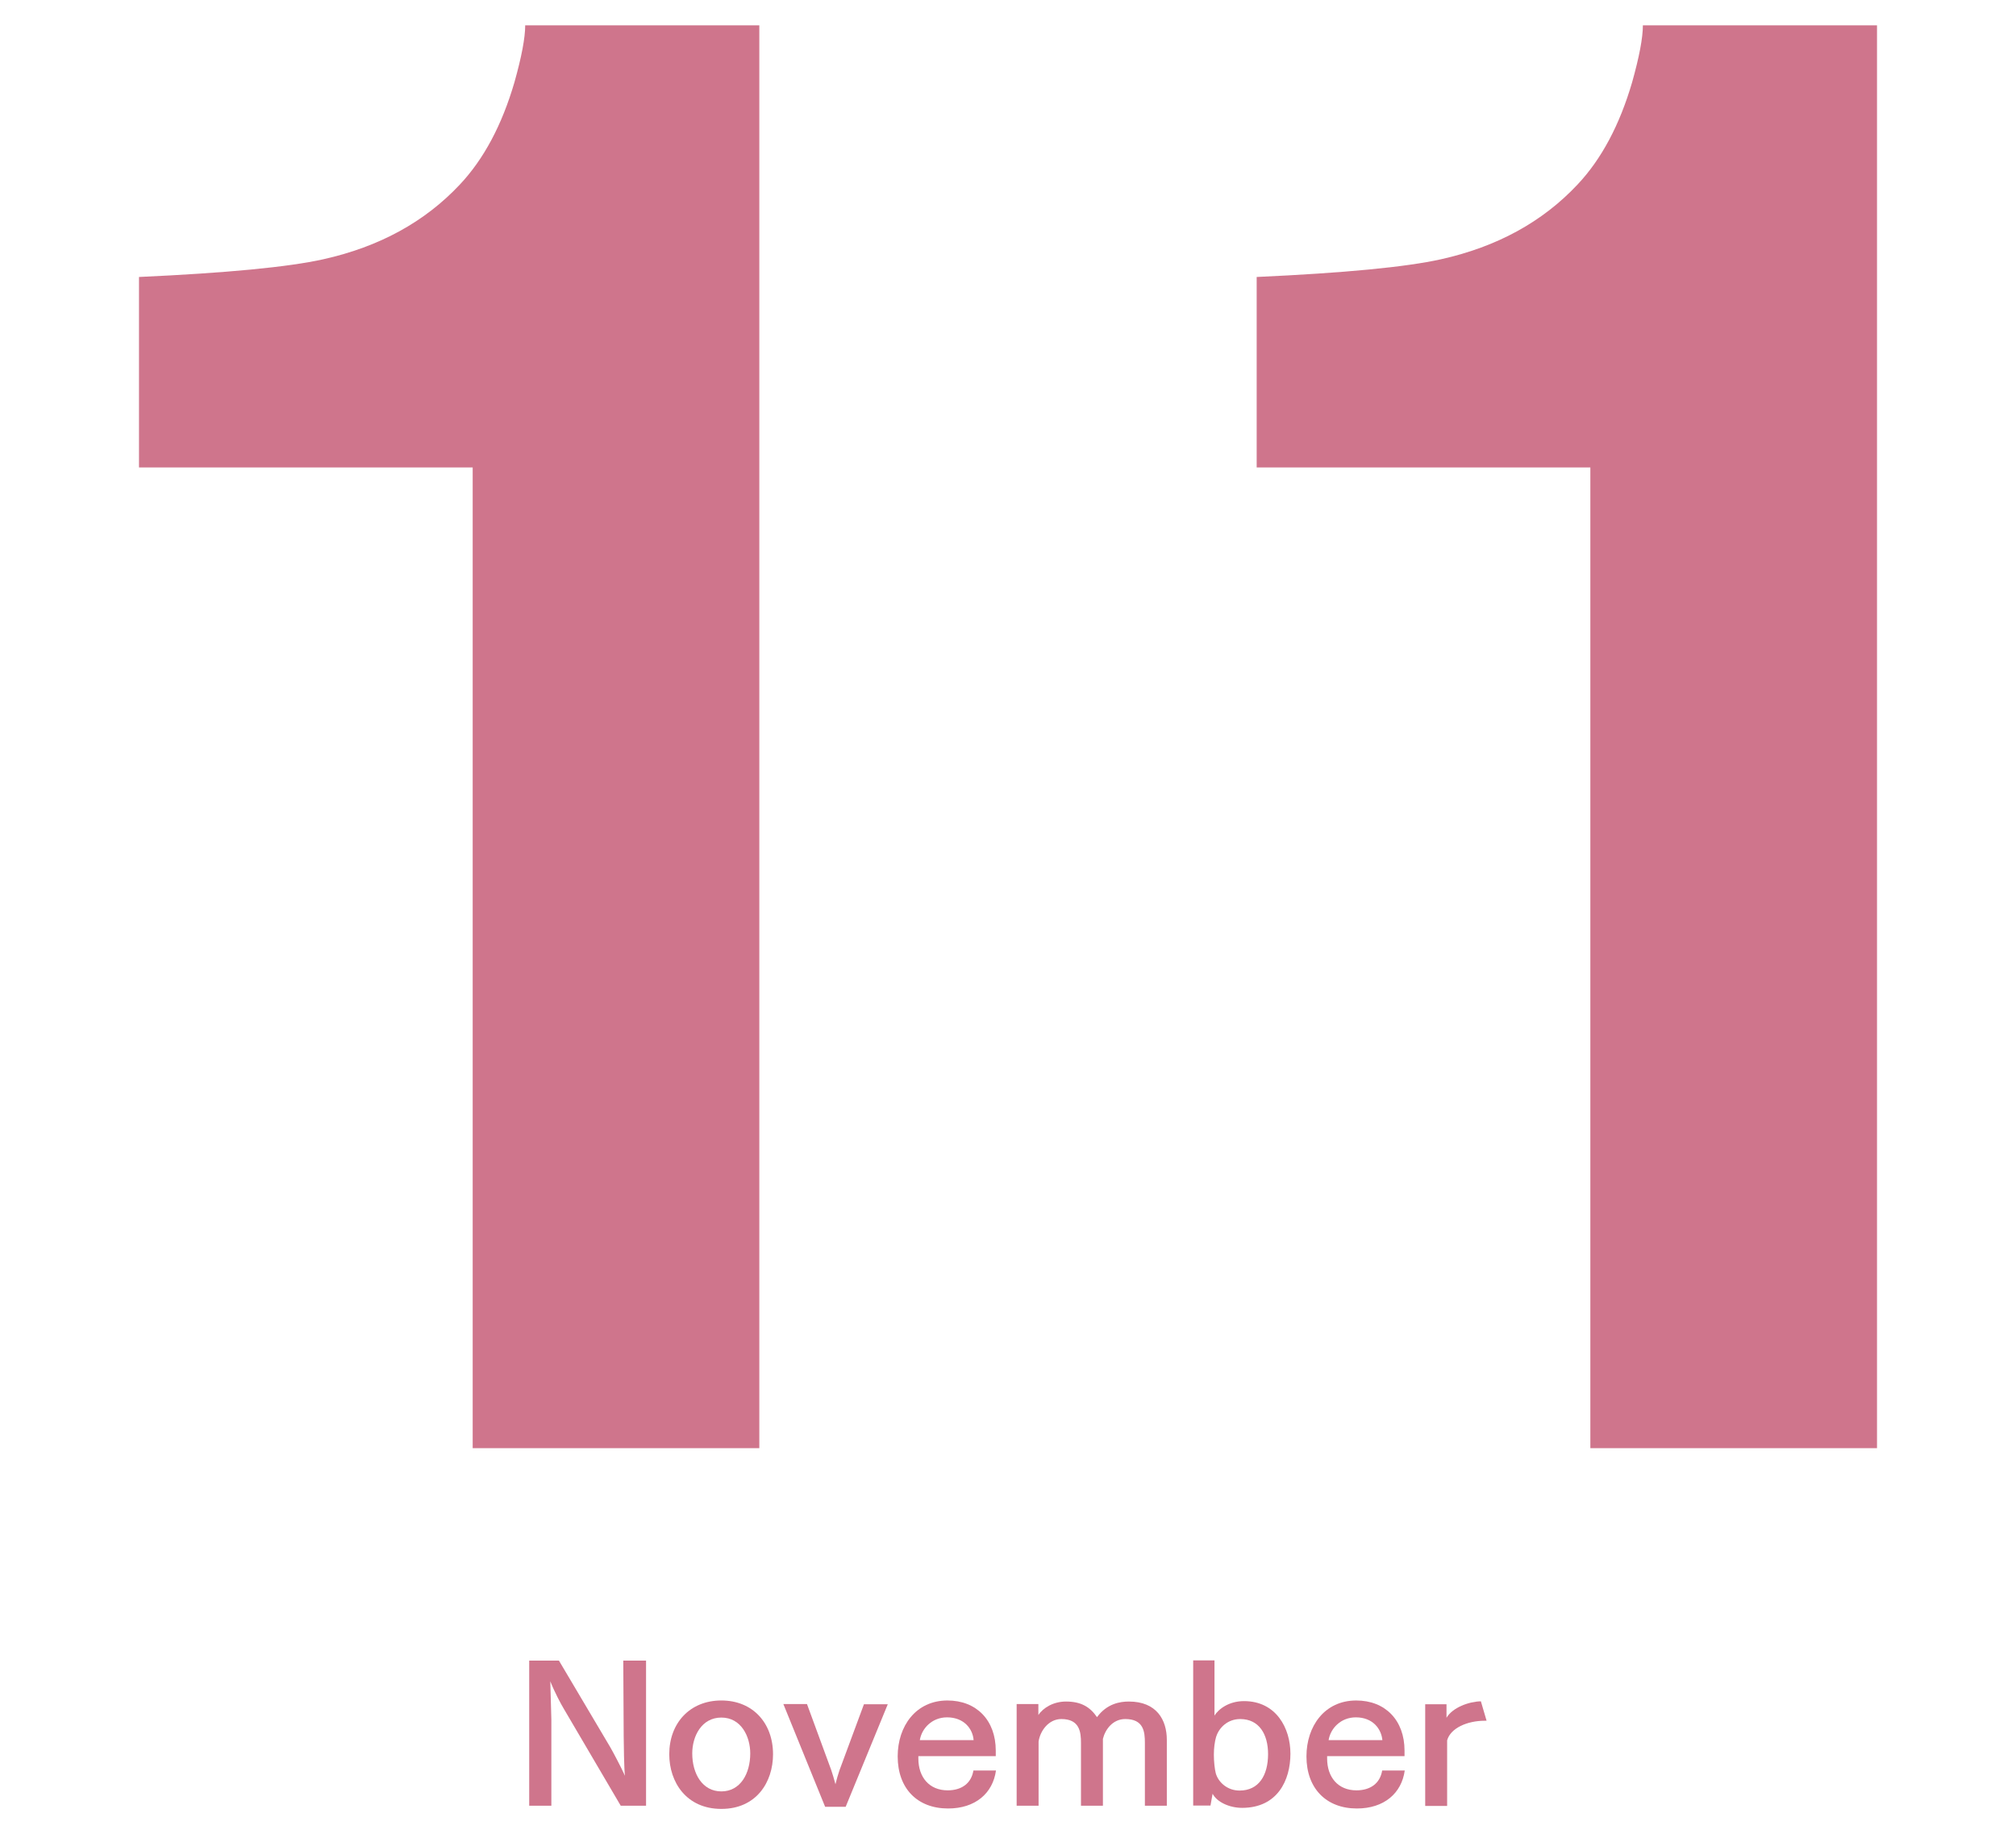
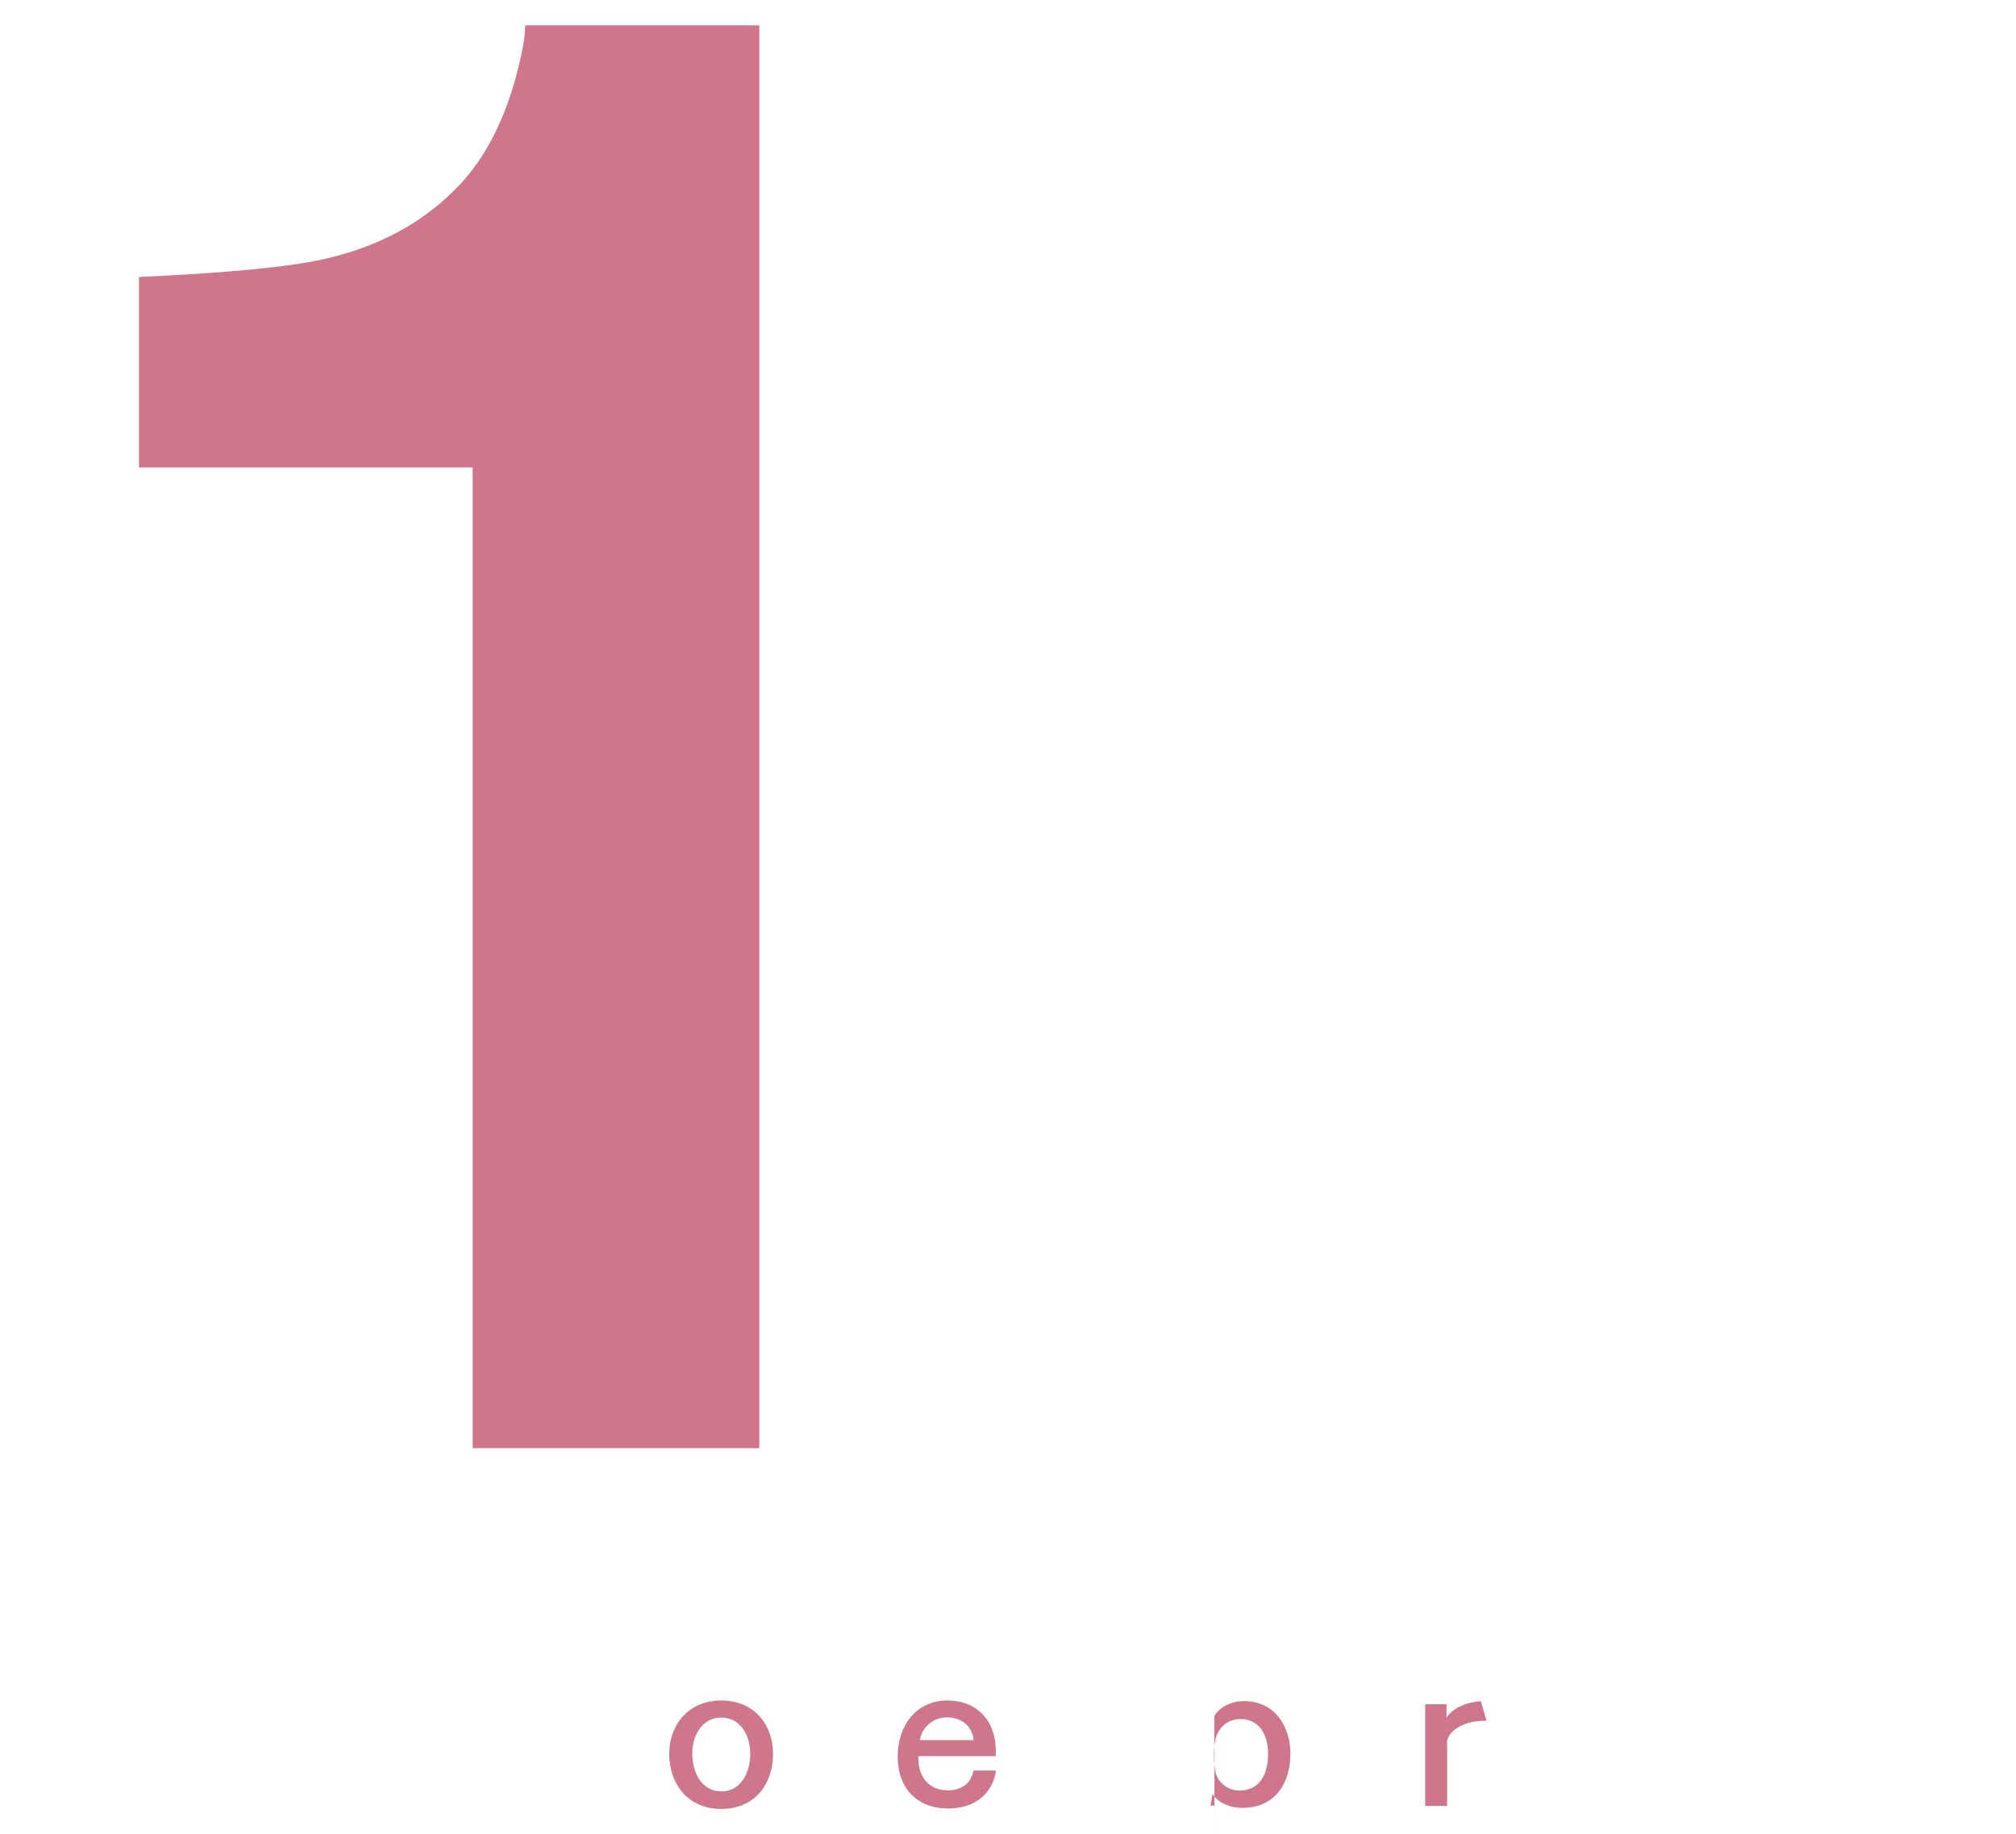
<svg xmlns="http://www.w3.org/2000/svg" id="_レイヤー_2" viewBox="0 0 95.58 86.95">
  <defs>
    <style>.cls-1{fill:none;}.cls-2{clip-path:url(#clippath);}.cls-3{fill:#cf758c;}</style>
    <clipPath id="clippath">
      <rect class="cls-1" width="95.58" height="86.95" />
    </clipPath>
  </defs>
  <g id="_レイヤー_1-2">
    <g class="cls-2">
      <g>
        <g>
          <path class="cls-3" d="m6.59,22.16v-9.03c4.16-.19,7.08-.47,8.74-.84,2.65-.59,4.81-1.77,6.47-3.54,1.14-1.21,2-2.83,2.59-4.85.34-1.21.51-2.11.51-2.7h11.1v67.45h-13.59V22.16H6.59Z" />
-           <path class="cls-3" d="m59.58,22.16v-9.03c4.16-.19,7.08-.47,8.74-.84,2.65-.59,4.81-1.77,6.47-3.54,1.14-1.21,2-2.83,2.59-4.85.34-1.21.51-2.11.51-2.7h11.1v67.45h-13.59V22.16h-15.83Z" />
        </g>
        <g>
-           <path class="cls-3" d="m30.63,85.6h-1.2l-2.69-4.58c-.14-.23-.45-.81-.65-1.32,0,.24.05,1.57.05,1.81v4.09s-1.05,0-1.05,0v-6.88h1.41l2.43,4.1c.15.26.52.96.7,1.36-.04-.25-.06-1.58-.06-1.86l-.02-3.6h1.08v6.88Z" />
          <path class="cls-3" d="m36.65,83.16c0,1.32-.79,2.59-2.45,2.59s-2.47-1.27-2.47-2.59c0-1.48.98-2.55,2.47-2.55s2.45,1.07,2.45,2.55Zm-3.83-.04c0,.96.48,1.8,1.38,1.8s1.37-.84,1.37-1.8c0-.8-.43-1.7-1.37-1.7s-1.38.89-1.38,1.7Z" />
-           <path class="cls-3" d="m40.09,85.65h-.97l-1.98-4.87h1.12l1.15,3.13c.05.14.14.45.2.67.05-.21.13-.49.19-.66l1.16-3.13h1.13l-2,4.87Z" />
          <path class="cls-3" d="m47.2,83.25h-3.66v.11c0,.89.52,1.51,1.39,1.51.66,0,1.12-.33,1.22-.94h1.07c-.15,1.08-.98,1.8-2.27,1.8-1.46,0-2.39-.95-2.39-2.47,0-1.43.86-2.65,2.36-2.65,1.37,0,2.29.93,2.29,2.38v.26Zm-1.04-.76c-.04-.53-.45-1.08-1.26-1.08-.71,0-1.2.52-1.29,1.08h2.55Z" />
-           <path class="cls-3" d="m55.32,85.6h-1.04v-2.98c0-.53-.06-1.13-.93-1.13-.59,0-.95.49-1.06.94v3.17h-1.04v-2.98c0-.51-.06-1.13-.93-1.13-.61,0-1.01.57-1.08,1.07v3.04h-1.04v-4.82h1.03v.52c.23-.35.72-.64,1.31-.64.72,0,1.14.26,1.47.74.47-.64,1.09-.74,1.51-.74,1.31,0,1.8.86,1.8,1.82v3.13Z" />
-           <path class="cls-3" d="m57.57,81.34c.2-.33.7-.7,1.41-.7,1.52,0,2.2,1.28,2.2,2.49,0,1.27-.62,2.57-2.29,2.57-.61,0-1.2-.28-1.4-.67l-.1.56h-.82v-6.88h1.01v2.62Zm.09.98c-.07.24-.11.54-.11.86,0,.33.04.68.09.88.12.42.54.82,1.13.82.91,0,1.35-.72,1.35-1.73,0-.93-.42-1.66-1.32-1.66-.62,0-1.02.44-1.14.84Z" />
-           <path class="cls-3" d="m66.58,83.25h-3.66v.11c0,.89.52,1.51,1.39,1.51.66,0,1.12-.33,1.22-.94h1.07c-.15,1.08-.98,1.8-2.27,1.8-1.45,0-2.39-.95-2.39-2.47,0-1.43.86-2.65,2.36-2.65,1.37,0,2.29.93,2.29,2.38v.26Zm-1.04-.76c-.05-.53-.45-1.08-1.26-1.08-.71,0-1.2.52-1.29,1.08h2.55Z" />
+           <path class="cls-3" d="m57.57,81.34c.2-.33.7-.7,1.41-.7,1.52,0,2.2,1.28,2.2,2.49,0,1.27-.62,2.57-2.29,2.57-.61,0-1.2-.28-1.4-.67l-.1.56h-.82h1.01v2.62Zm.09.98c-.07.24-.11.54-.11.86,0,.33.04.68.09.88.12.42.54.82,1.13.82.91,0,1.35-.72,1.35-1.73,0-.93-.42-1.66-1.32-1.66-.62,0-1.02.44-1.14.84Z" />
          <path class="cls-3" d="m70.49,81.57h-.09c-.84,0-1.63.35-1.79.93v3.11h-1.04v-4.82h1.01v.64c.29-.49,1.07-.77,1.63-.78l.27.92Z" />
        </g>
      </g>
    </g>
  </g>
</svg>